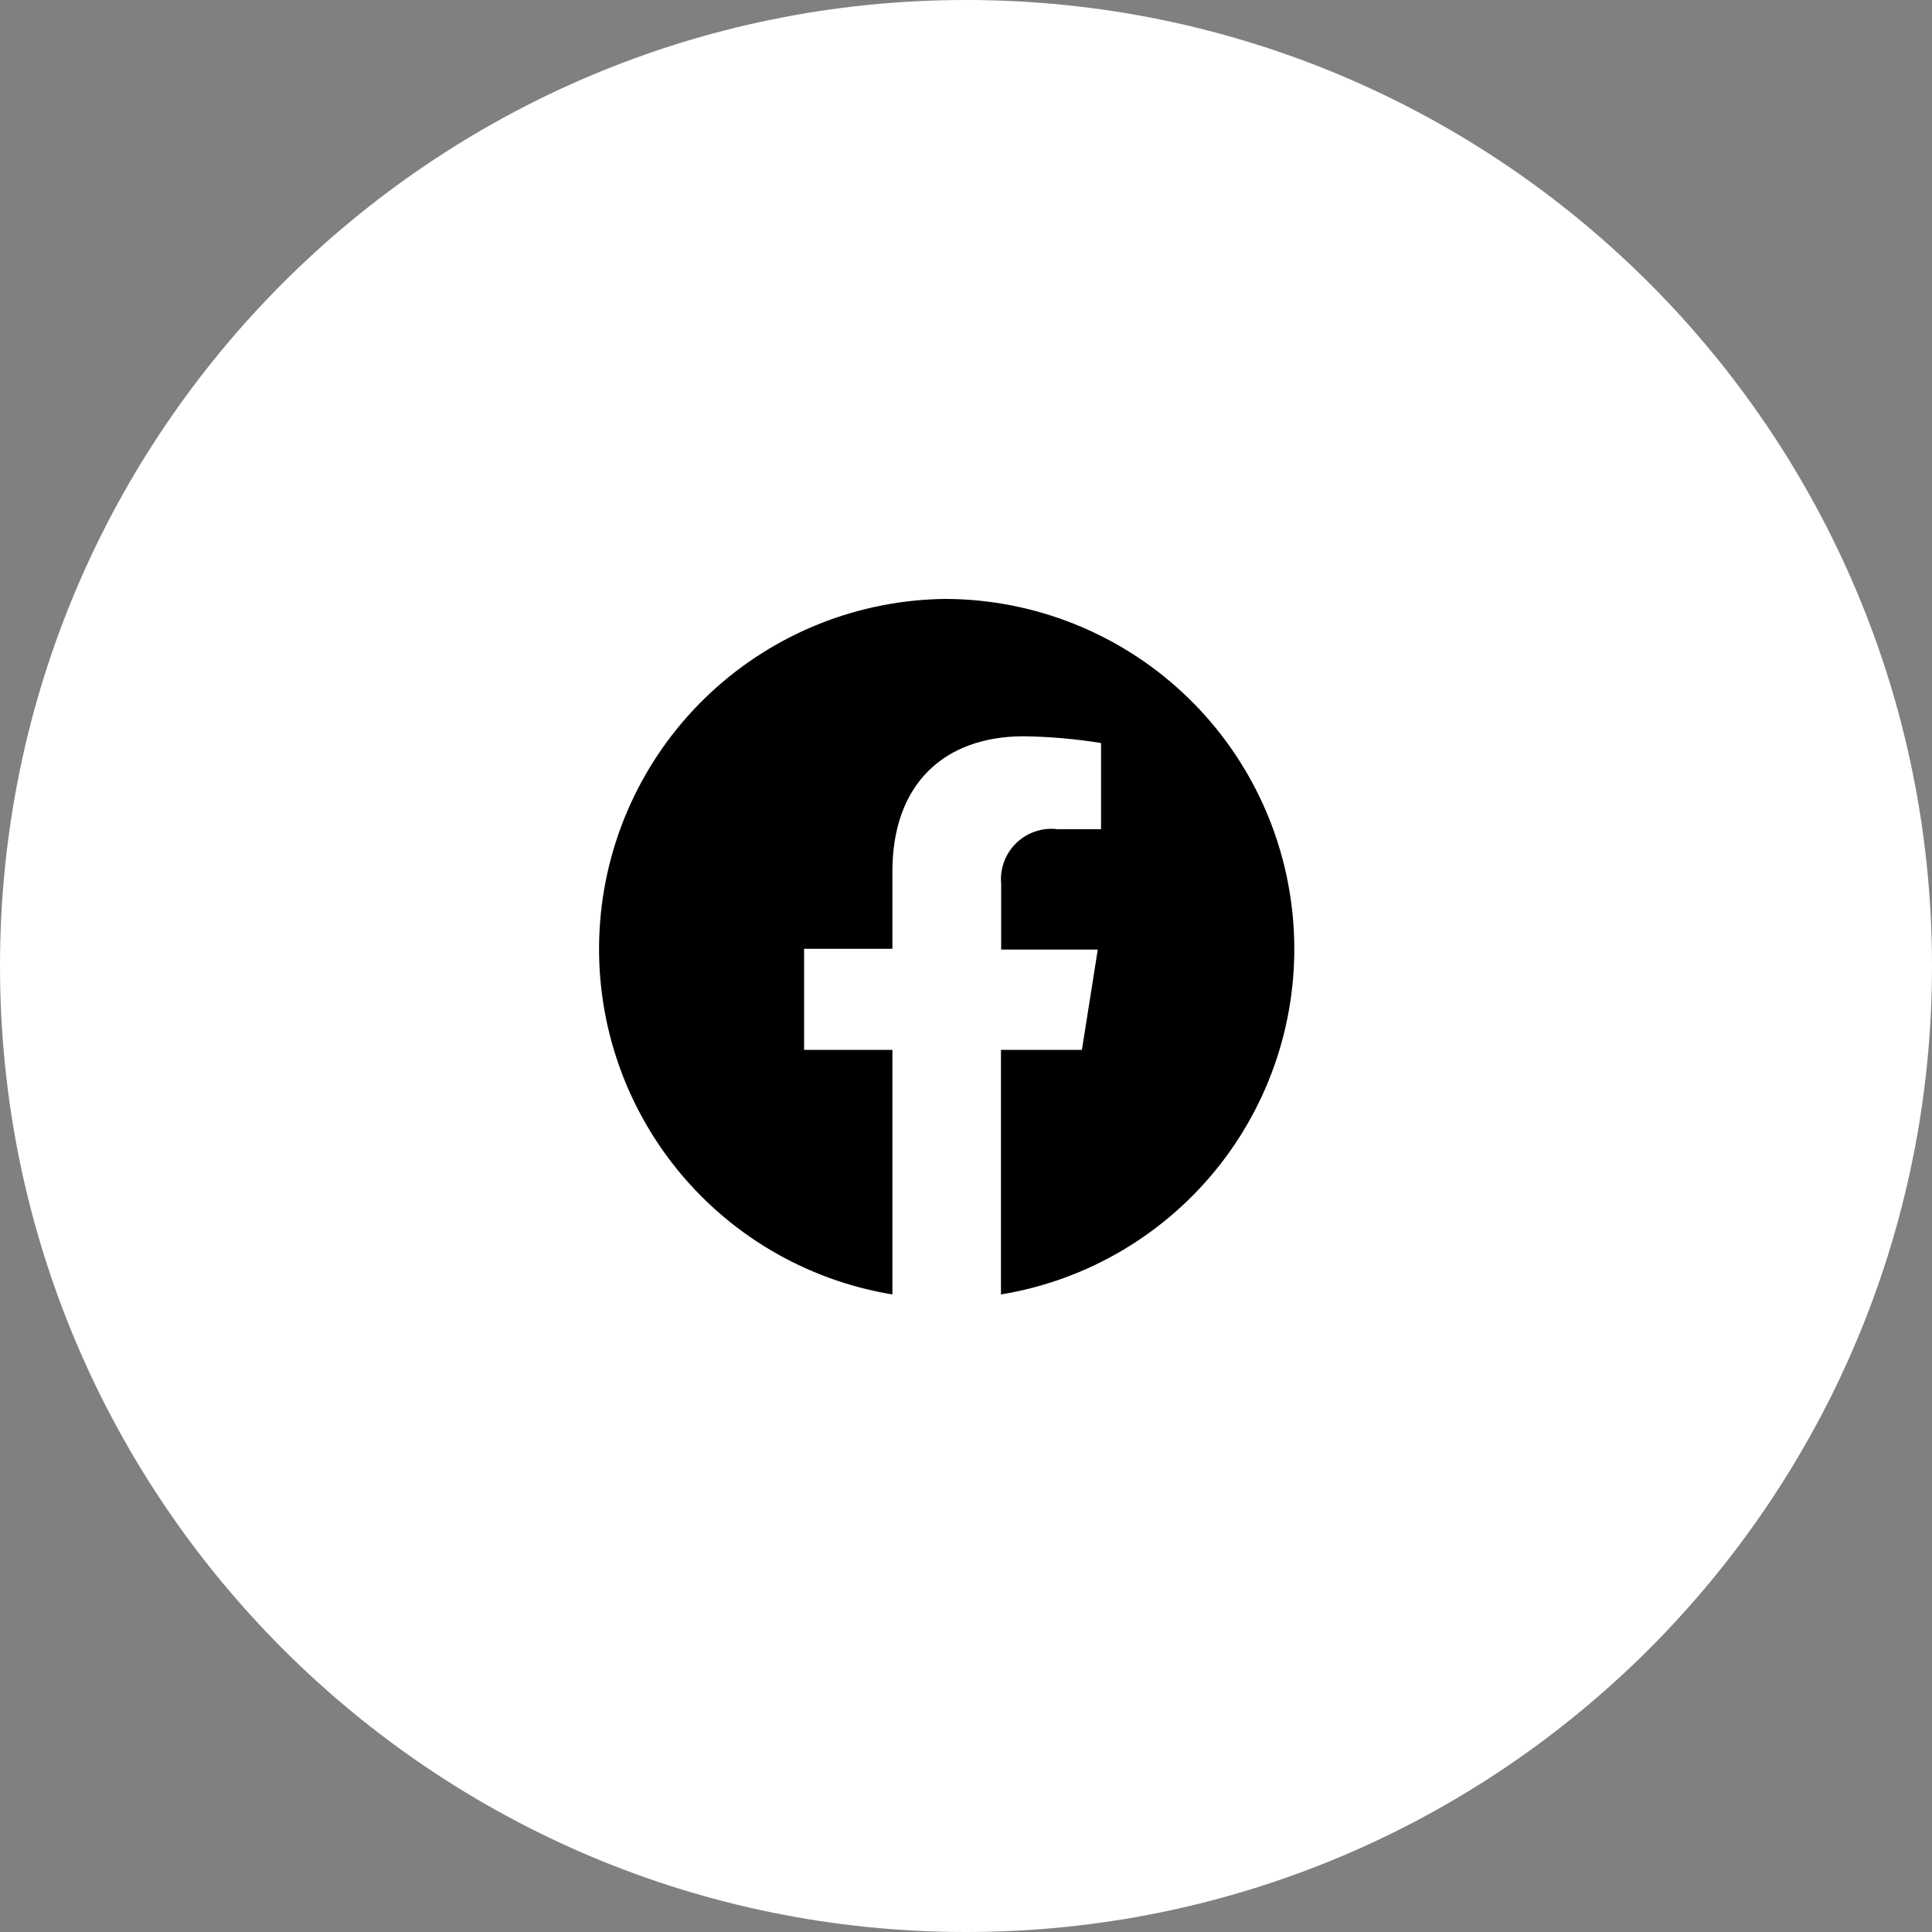
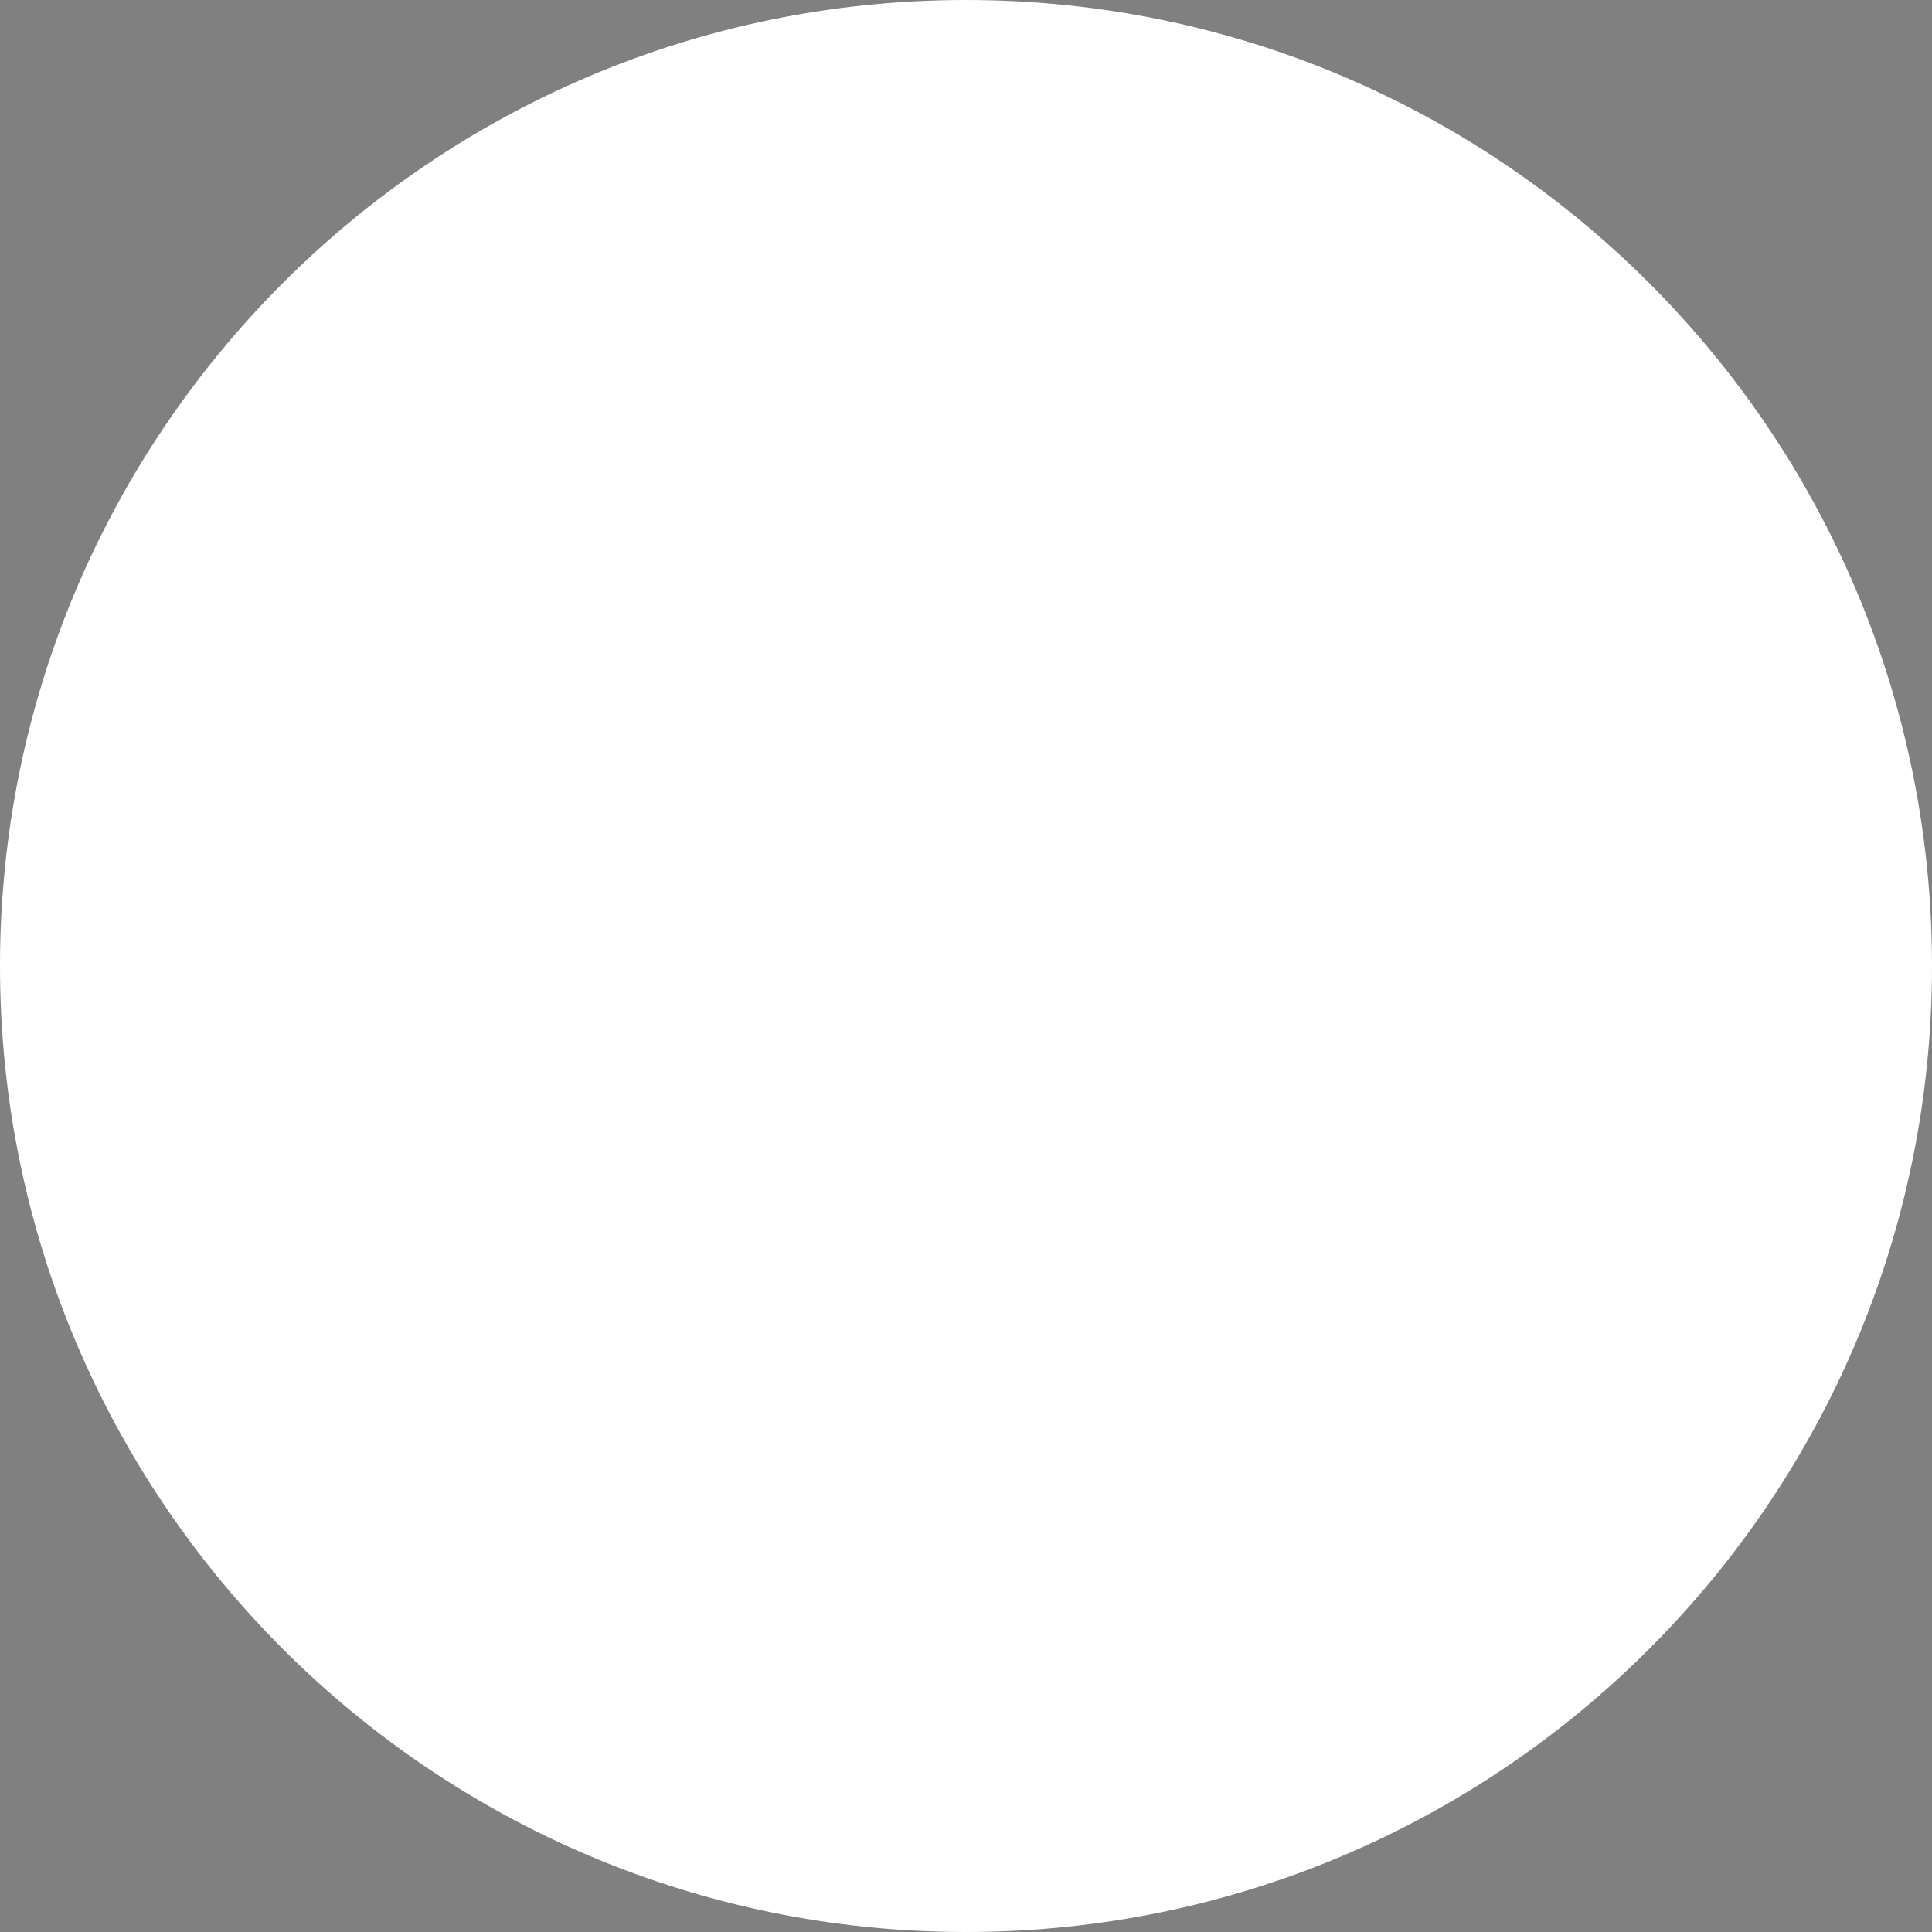
<svg xmlns="http://www.w3.org/2000/svg" width="50" height="50" viewBox="0 0 50 50" fill="none">
  <rect x="0" y="0" width="50" height="50" fill="#808080" stroke="none" />
  <path d="M0 25C0 11.193 11.193 0 25 0C38.807 0 50 11.193 50 25C50 38.807 38.807 50 25 50C11.193 50 0 38.807 0 25Z" fill="white" />
-   <path d="M24.5 15.5C22.23 15.516 20.049 16.383 18.388 17.93C16.727 19.477 15.707 21.592 15.531 23.855C15.354 26.118 16.034 28.365 17.434 30.151C18.835 31.937 20.855 33.132 23.095 33.5V27.17H20.81V24.555H23.095V22.555C23.095 20.285 24.44 19.055 26.495 19.055C27.165 19.064 27.834 19.123 28.495 19.23V21.46H27.375C27.181 21.435 26.984 21.454 26.799 21.516C26.613 21.578 26.444 21.68 26.303 21.816C26.162 21.952 26.054 22.117 25.986 22.301C25.918 22.484 25.892 22.68 25.91 22.875V24.575H28.41L28 27.17H25.905V33.5C28.145 33.132 30.165 31.937 31.566 30.151C32.967 28.365 33.646 26.118 33.469 23.855C33.293 21.592 32.273 19.477 30.612 17.93C28.951 16.383 26.77 15.516 24.5 15.5Z" fill="black" />
</svg>